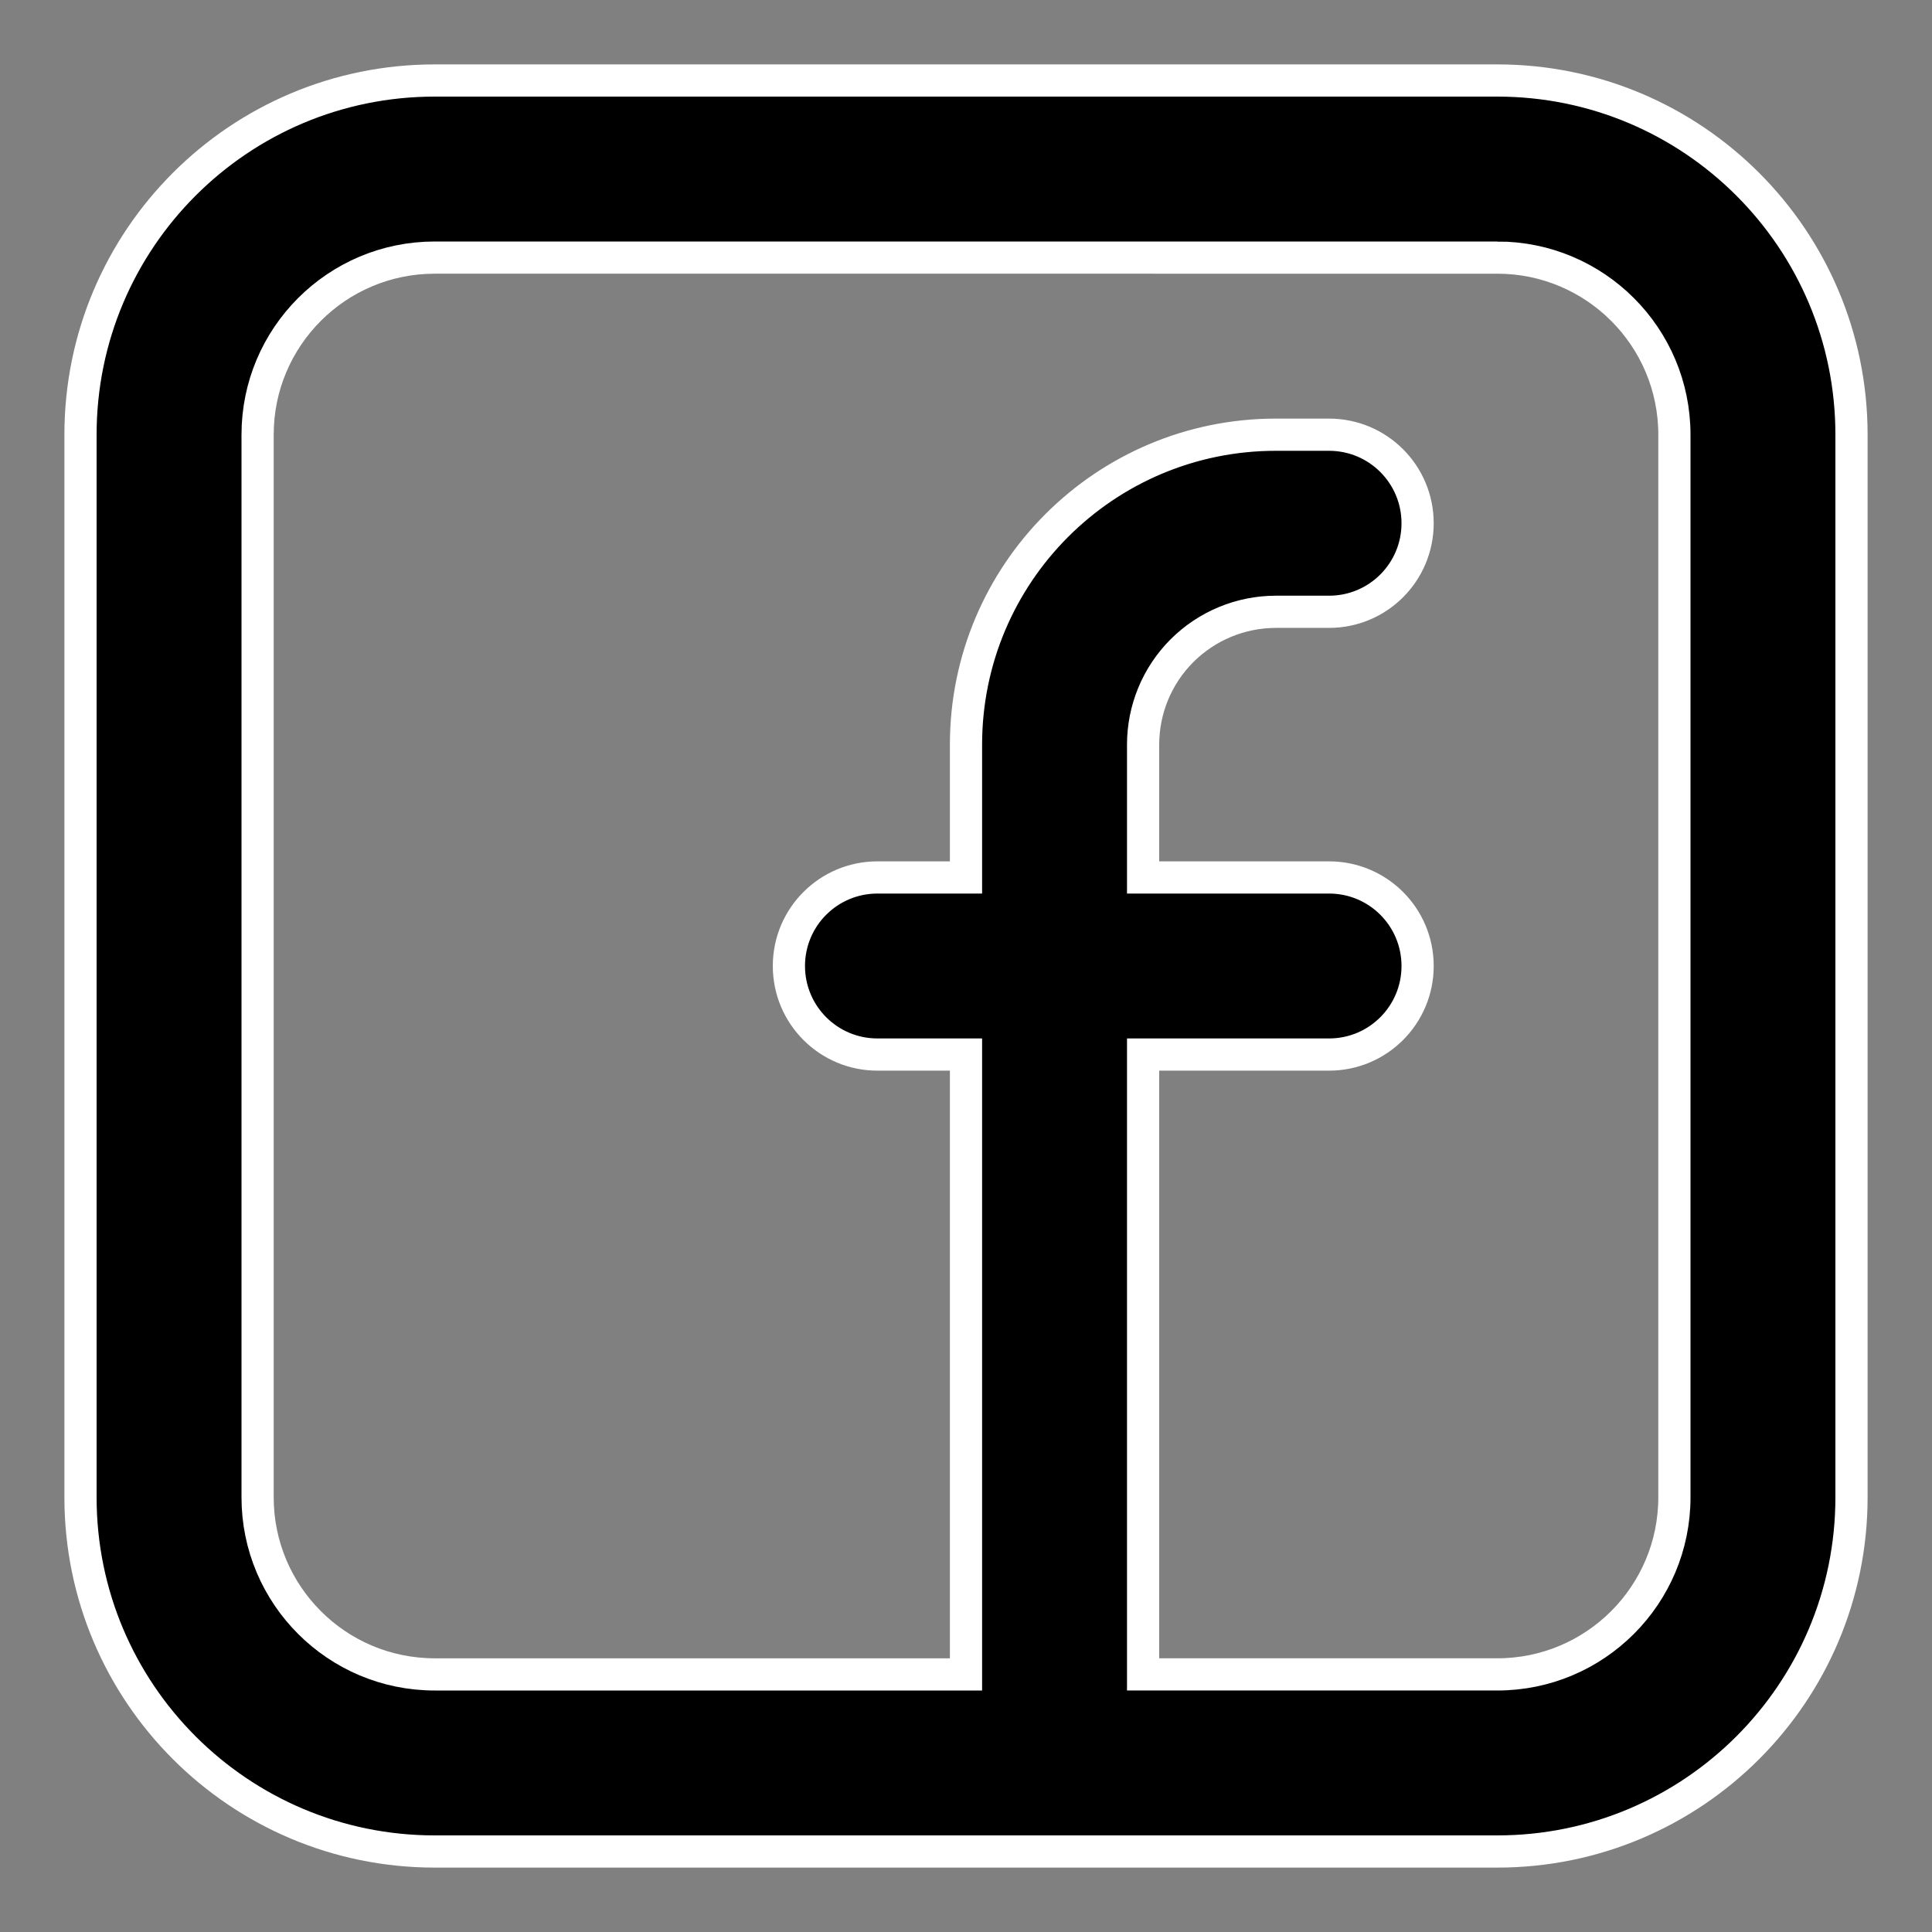
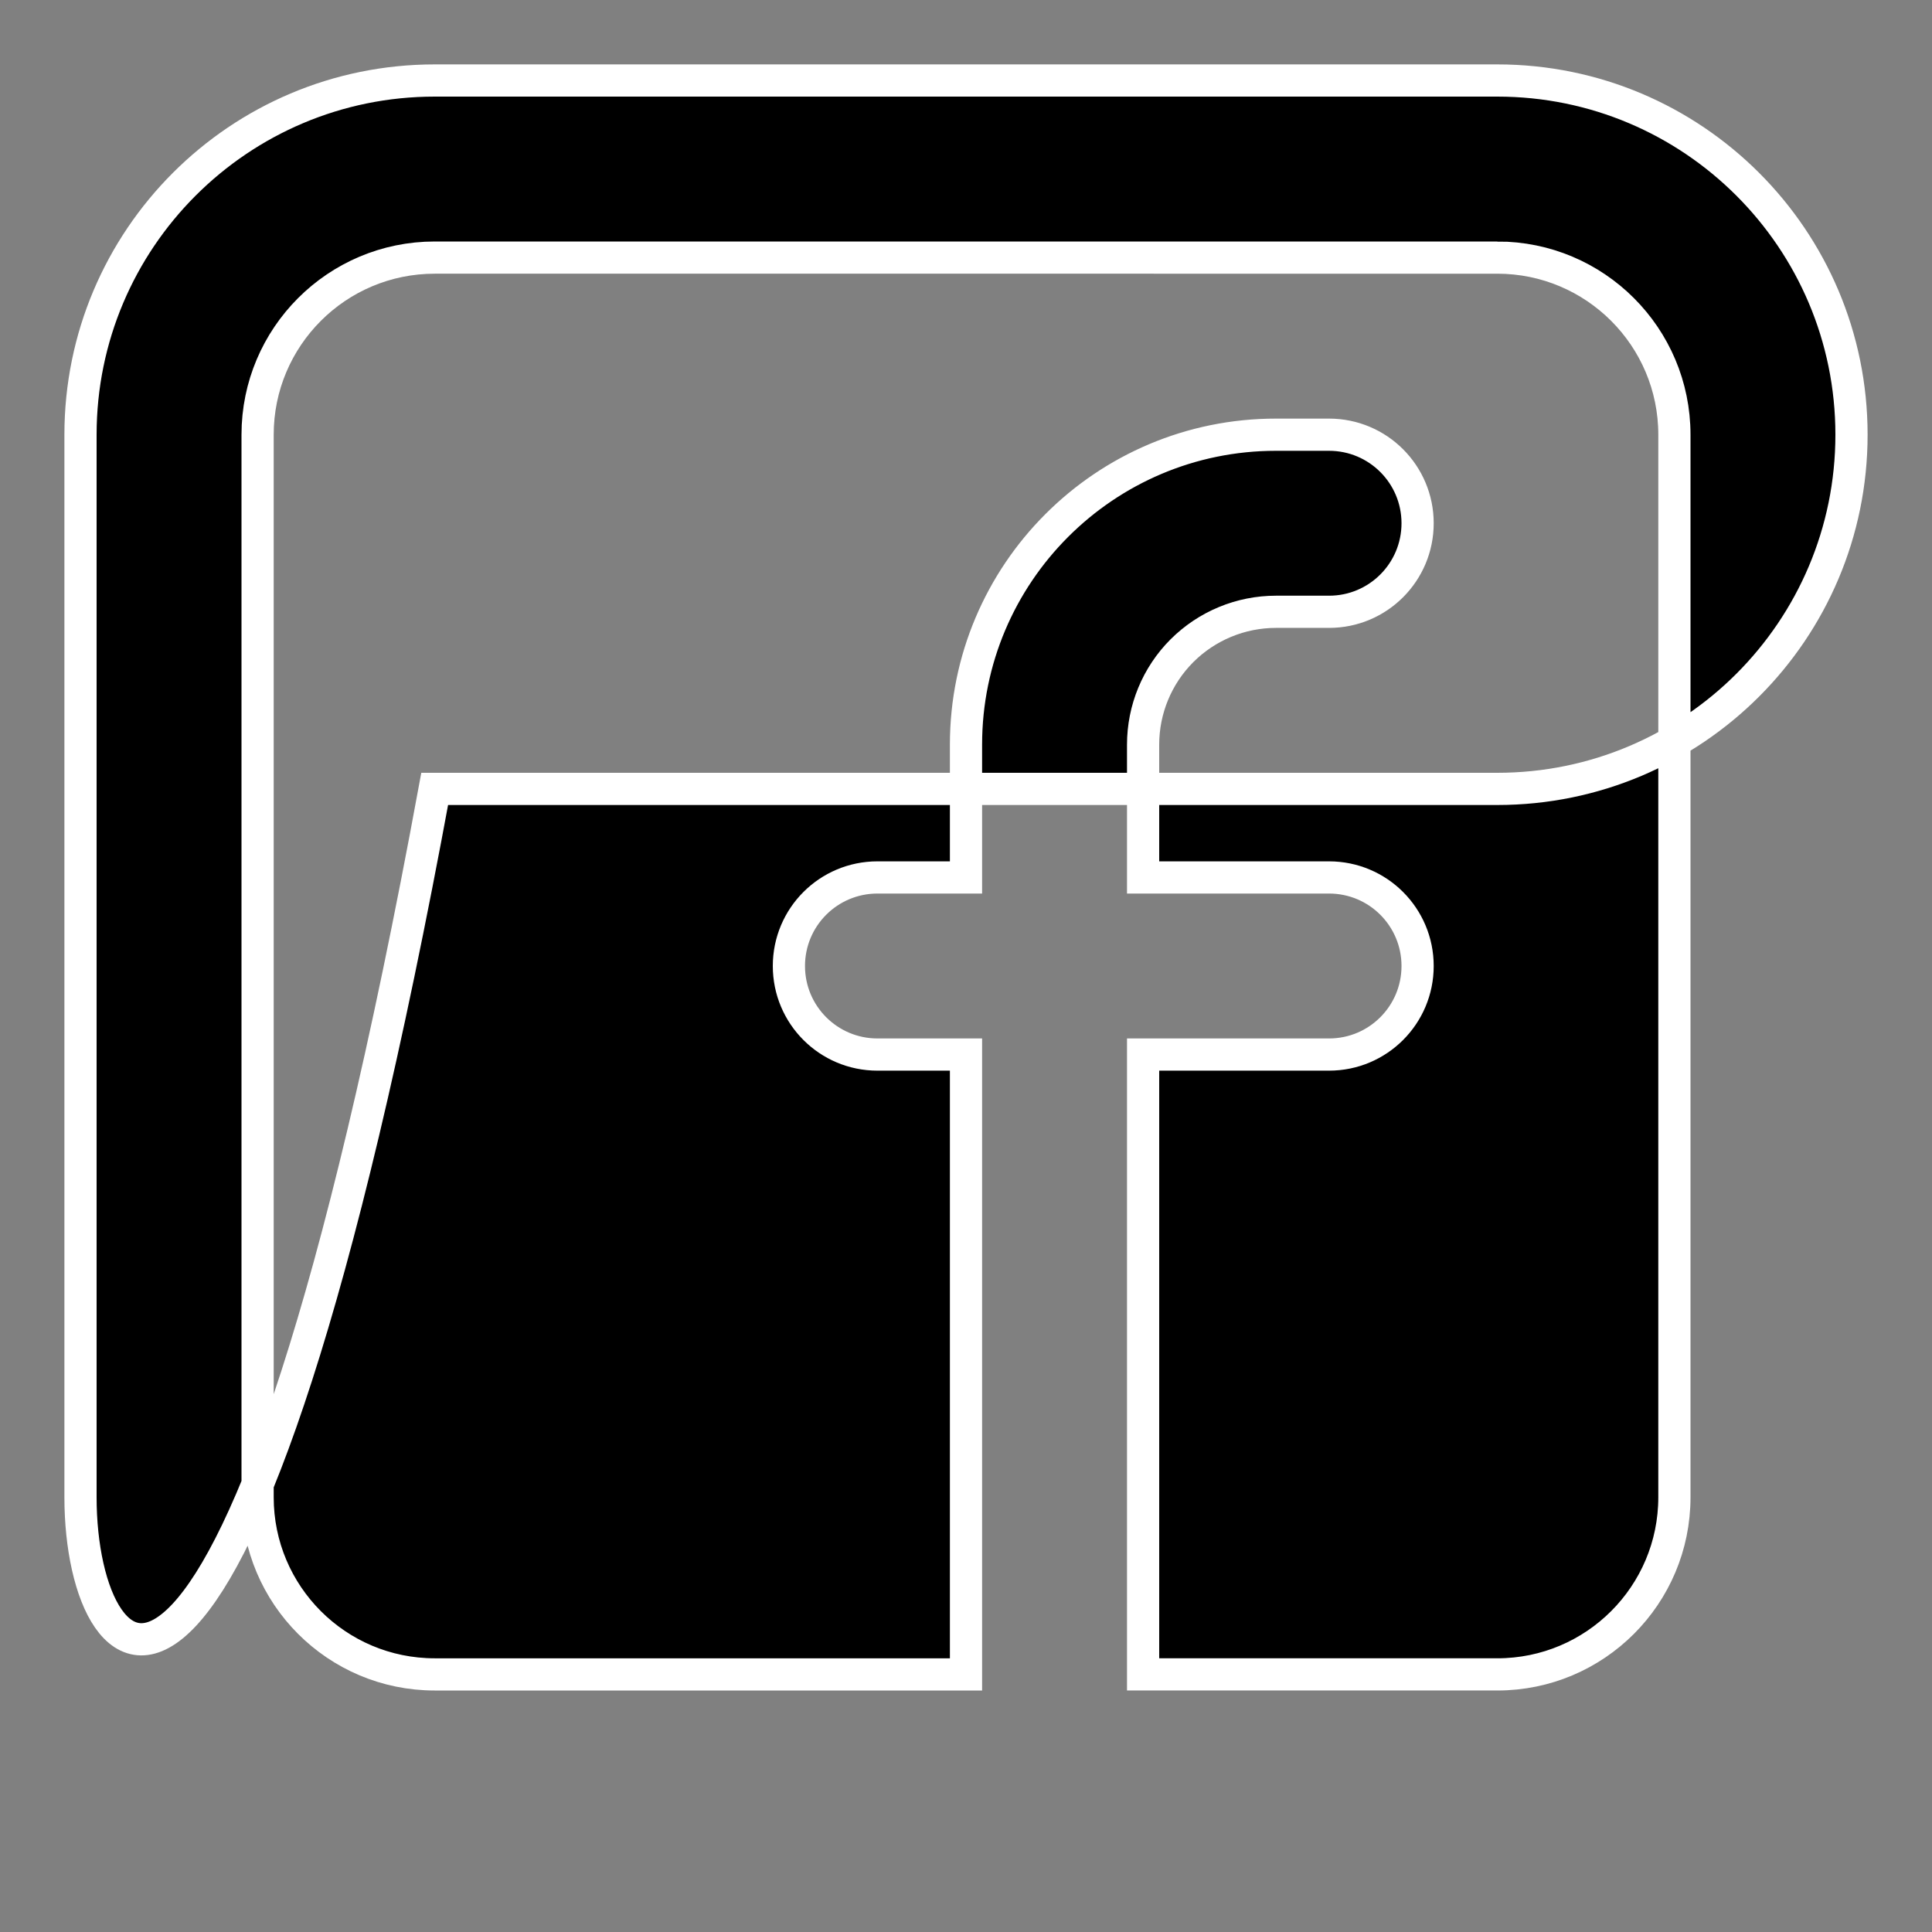
<svg xmlns="http://www.w3.org/2000/svg" id="img-facebookblack" width="24" height="24" viewBox="0 0 24 24">
  <rect x="0" y="0" width="24" height="24" fill="#808080" stroke="none" />
  <g fill="none" fill-rule="evenodd">
    <g fill="#000" stroke="#FFF" stroke-width=".4">
      <g>
        <g>
          <g>
-             <path d="M17.6 0C20.03 0 22 1.97 22 4.4v13.2c0 2.43-1.97 4.4-4.4 4.4H4.4C1.97 22 0 20.03 0 17.6V4.4C0 1.97 1.97 0 4.4 0h13.2zm0 2.2H4.4c-1.215 0-2.2.985-2.2 2.2v13.2c0 1.215.985 2.2 2.2 2.2H11v-7.7H9.9c-.608 0-1.1-.492-1.1-1.1 0-.608.492-1.1 1.1-1.1H11V8.25c0-2.126 1.724-3.85 3.85-3.85h.66c.608 0 1.1.492 1.1 1.1 0 .608-.492 1.1-1.1 1.1h-.66c-.438 0-.857.174-1.167.483-.31.31-.483.73-.483 1.167V9.9h2.31c.608 0 1.1.492 1.1 1.1 0 .608-.492 1.1-1.1 1.1H13.2v7.7h4.4c1.215 0 2.2-.985 2.2-2.2V4.4c0-1.215-.985-2.2-2.2-2.2z" transform="translate(-1169 -6746) translate(0 6192) translate(120 408) translate(1050 147)" />
+             <path d="M17.6 0C20.03 0 22 1.97 22 4.4c0 2.43-1.97 4.4-4.4 4.4H4.4C1.97 22 0 20.03 0 17.6V4.4C0 1.97 1.97 0 4.4 0h13.2zm0 2.2H4.4c-1.215 0-2.2.985-2.2 2.2v13.2c0 1.215.985 2.2 2.2 2.2H11v-7.7H9.9c-.608 0-1.1-.492-1.1-1.1 0-.608.492-1.1 1.1-1.1H11V8.25c0-2.126 1.724-3.85 3.85-3.85h.66c.608 0 1.1.492 1.1 1.1 0 .608-.492 1.1-1.1 1.1h-.66c-.438 0-.857.174-1.167.483-.31.31-.483.73-.483 1.167V9.9h2.31c.608 0 1.1.492 1.1 1.1 0 .608-.492 1.1-1.1 1.1H13.2v7.7h4.4c1.215 0 2.2-.985 2.2-2.2V4.4c0-1.215-.985-2.2-2.2-2.2z" transform="translate(-1169 -6746) translate(0 6192) translate(120 408) translate(1050 147)" />
          </g>
        </g>
      </g>
    </g>
  </g>
</svg>